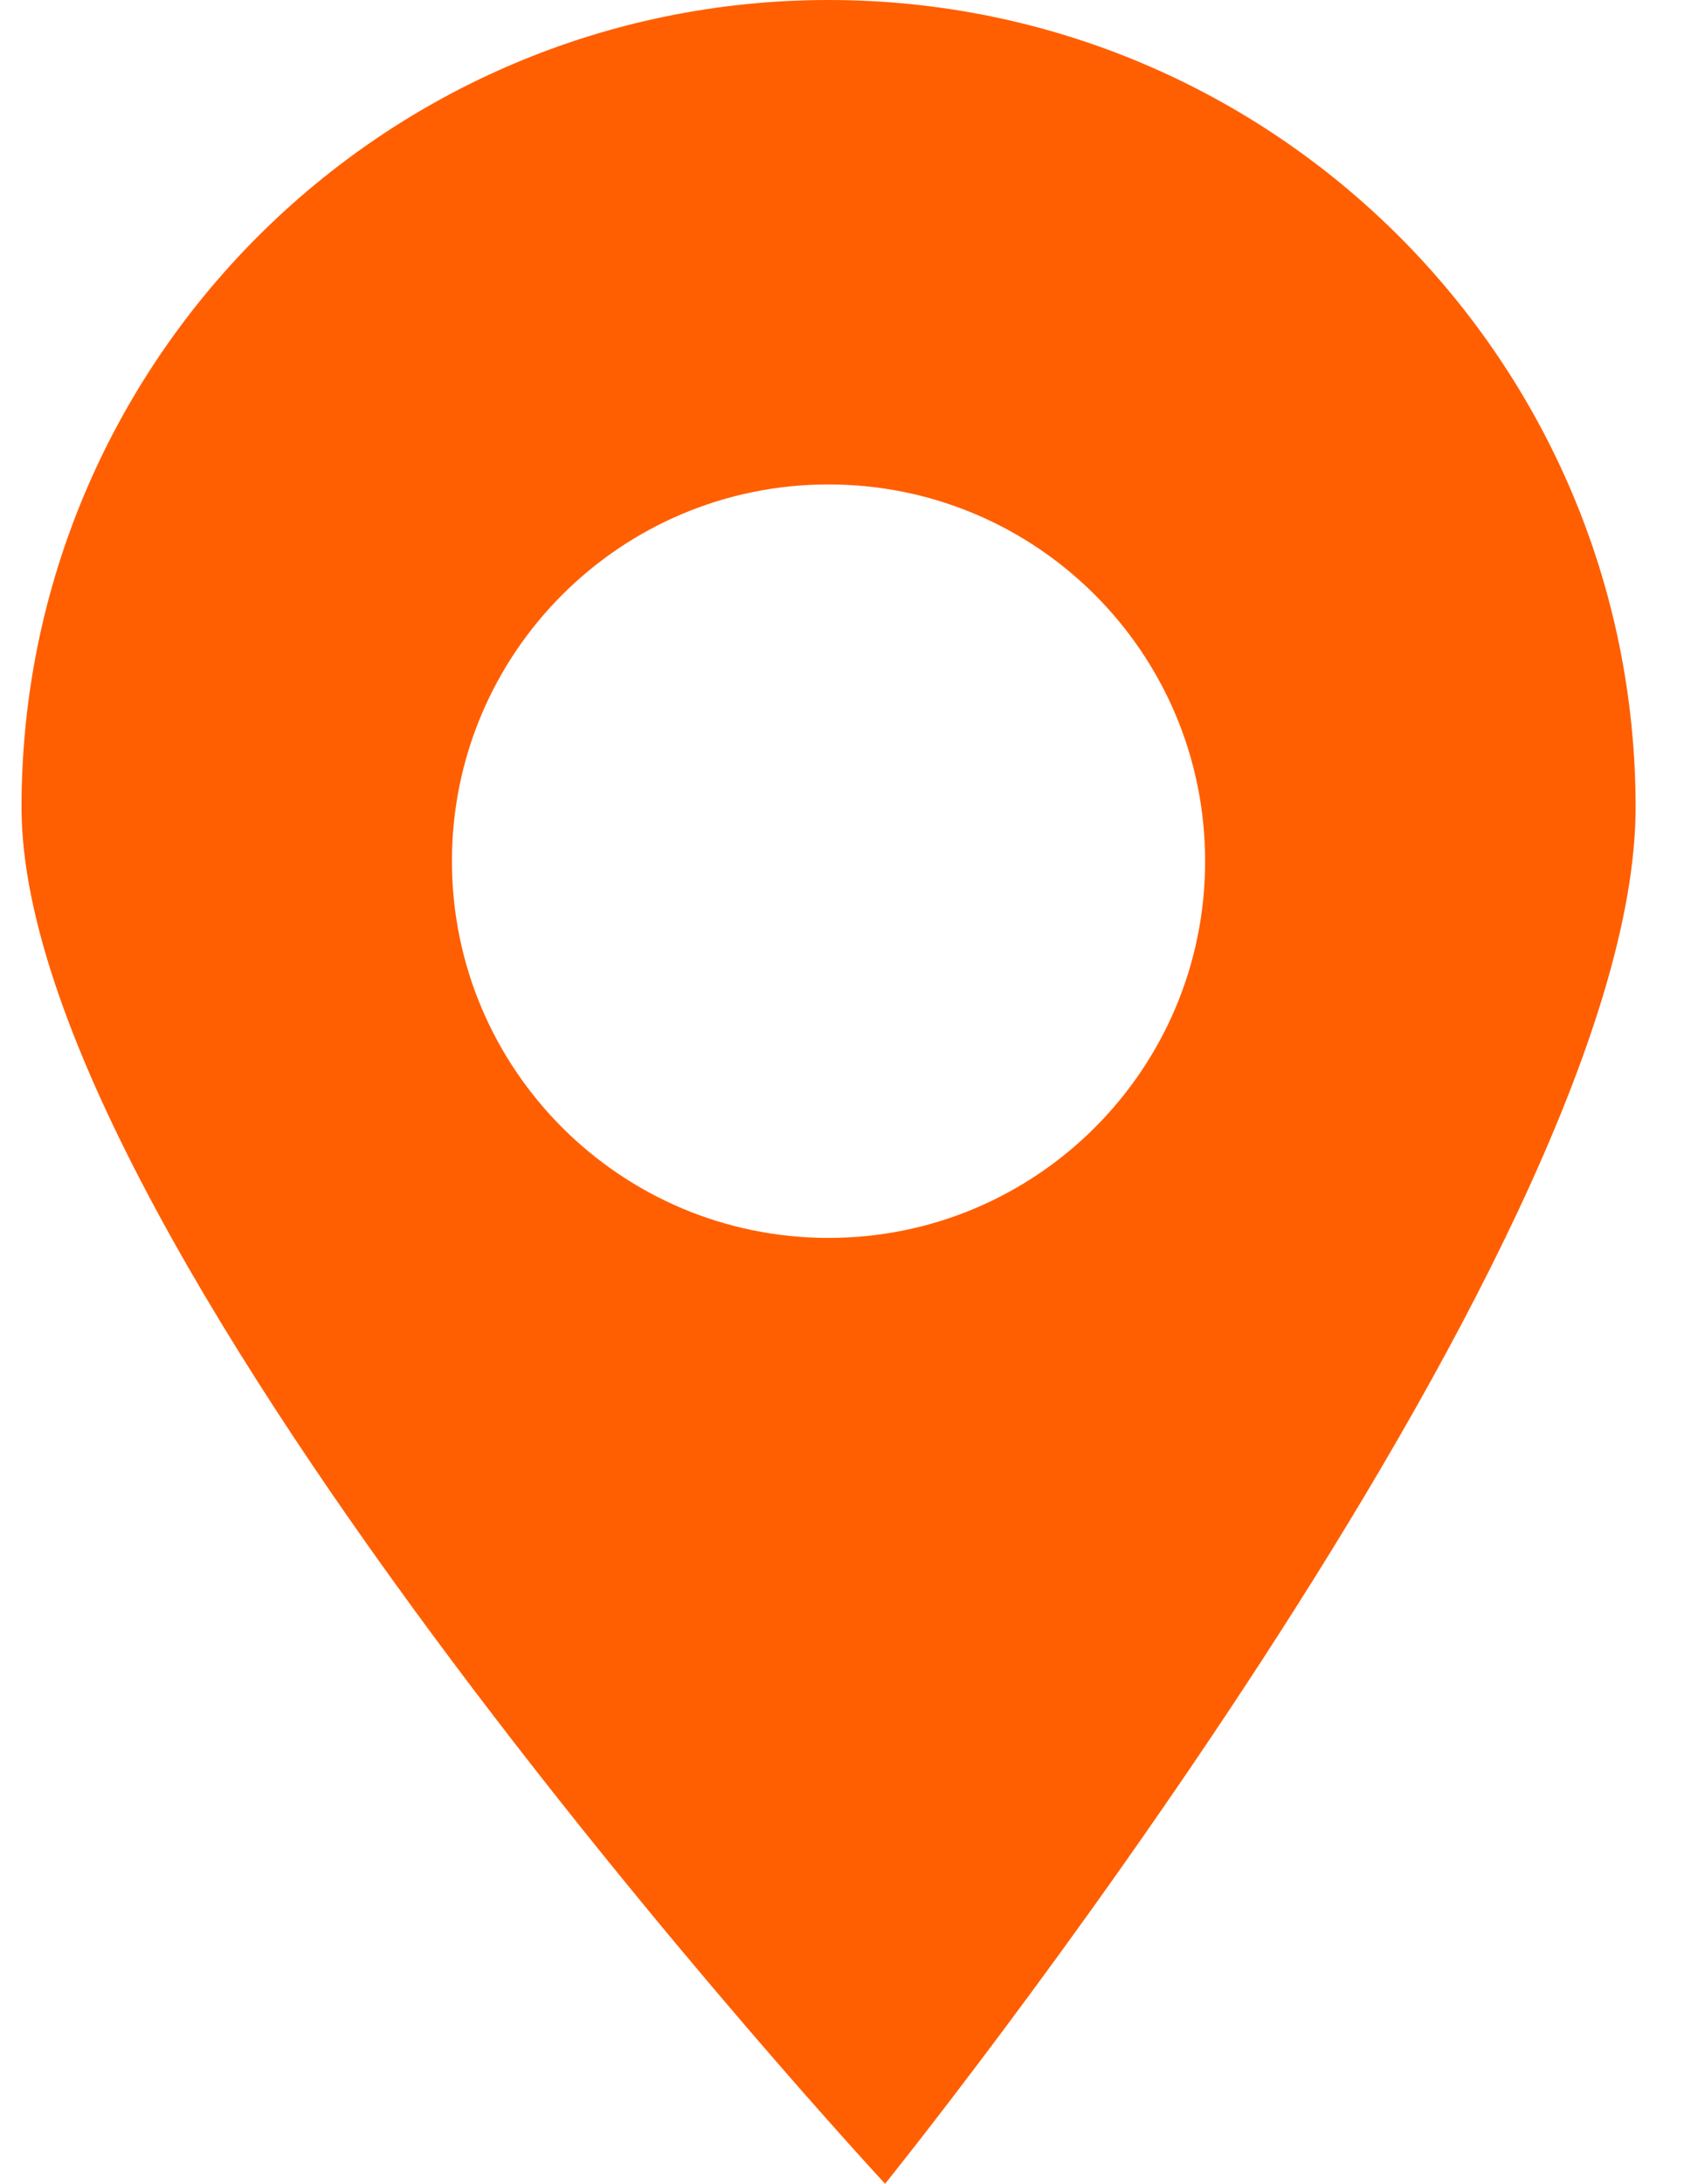
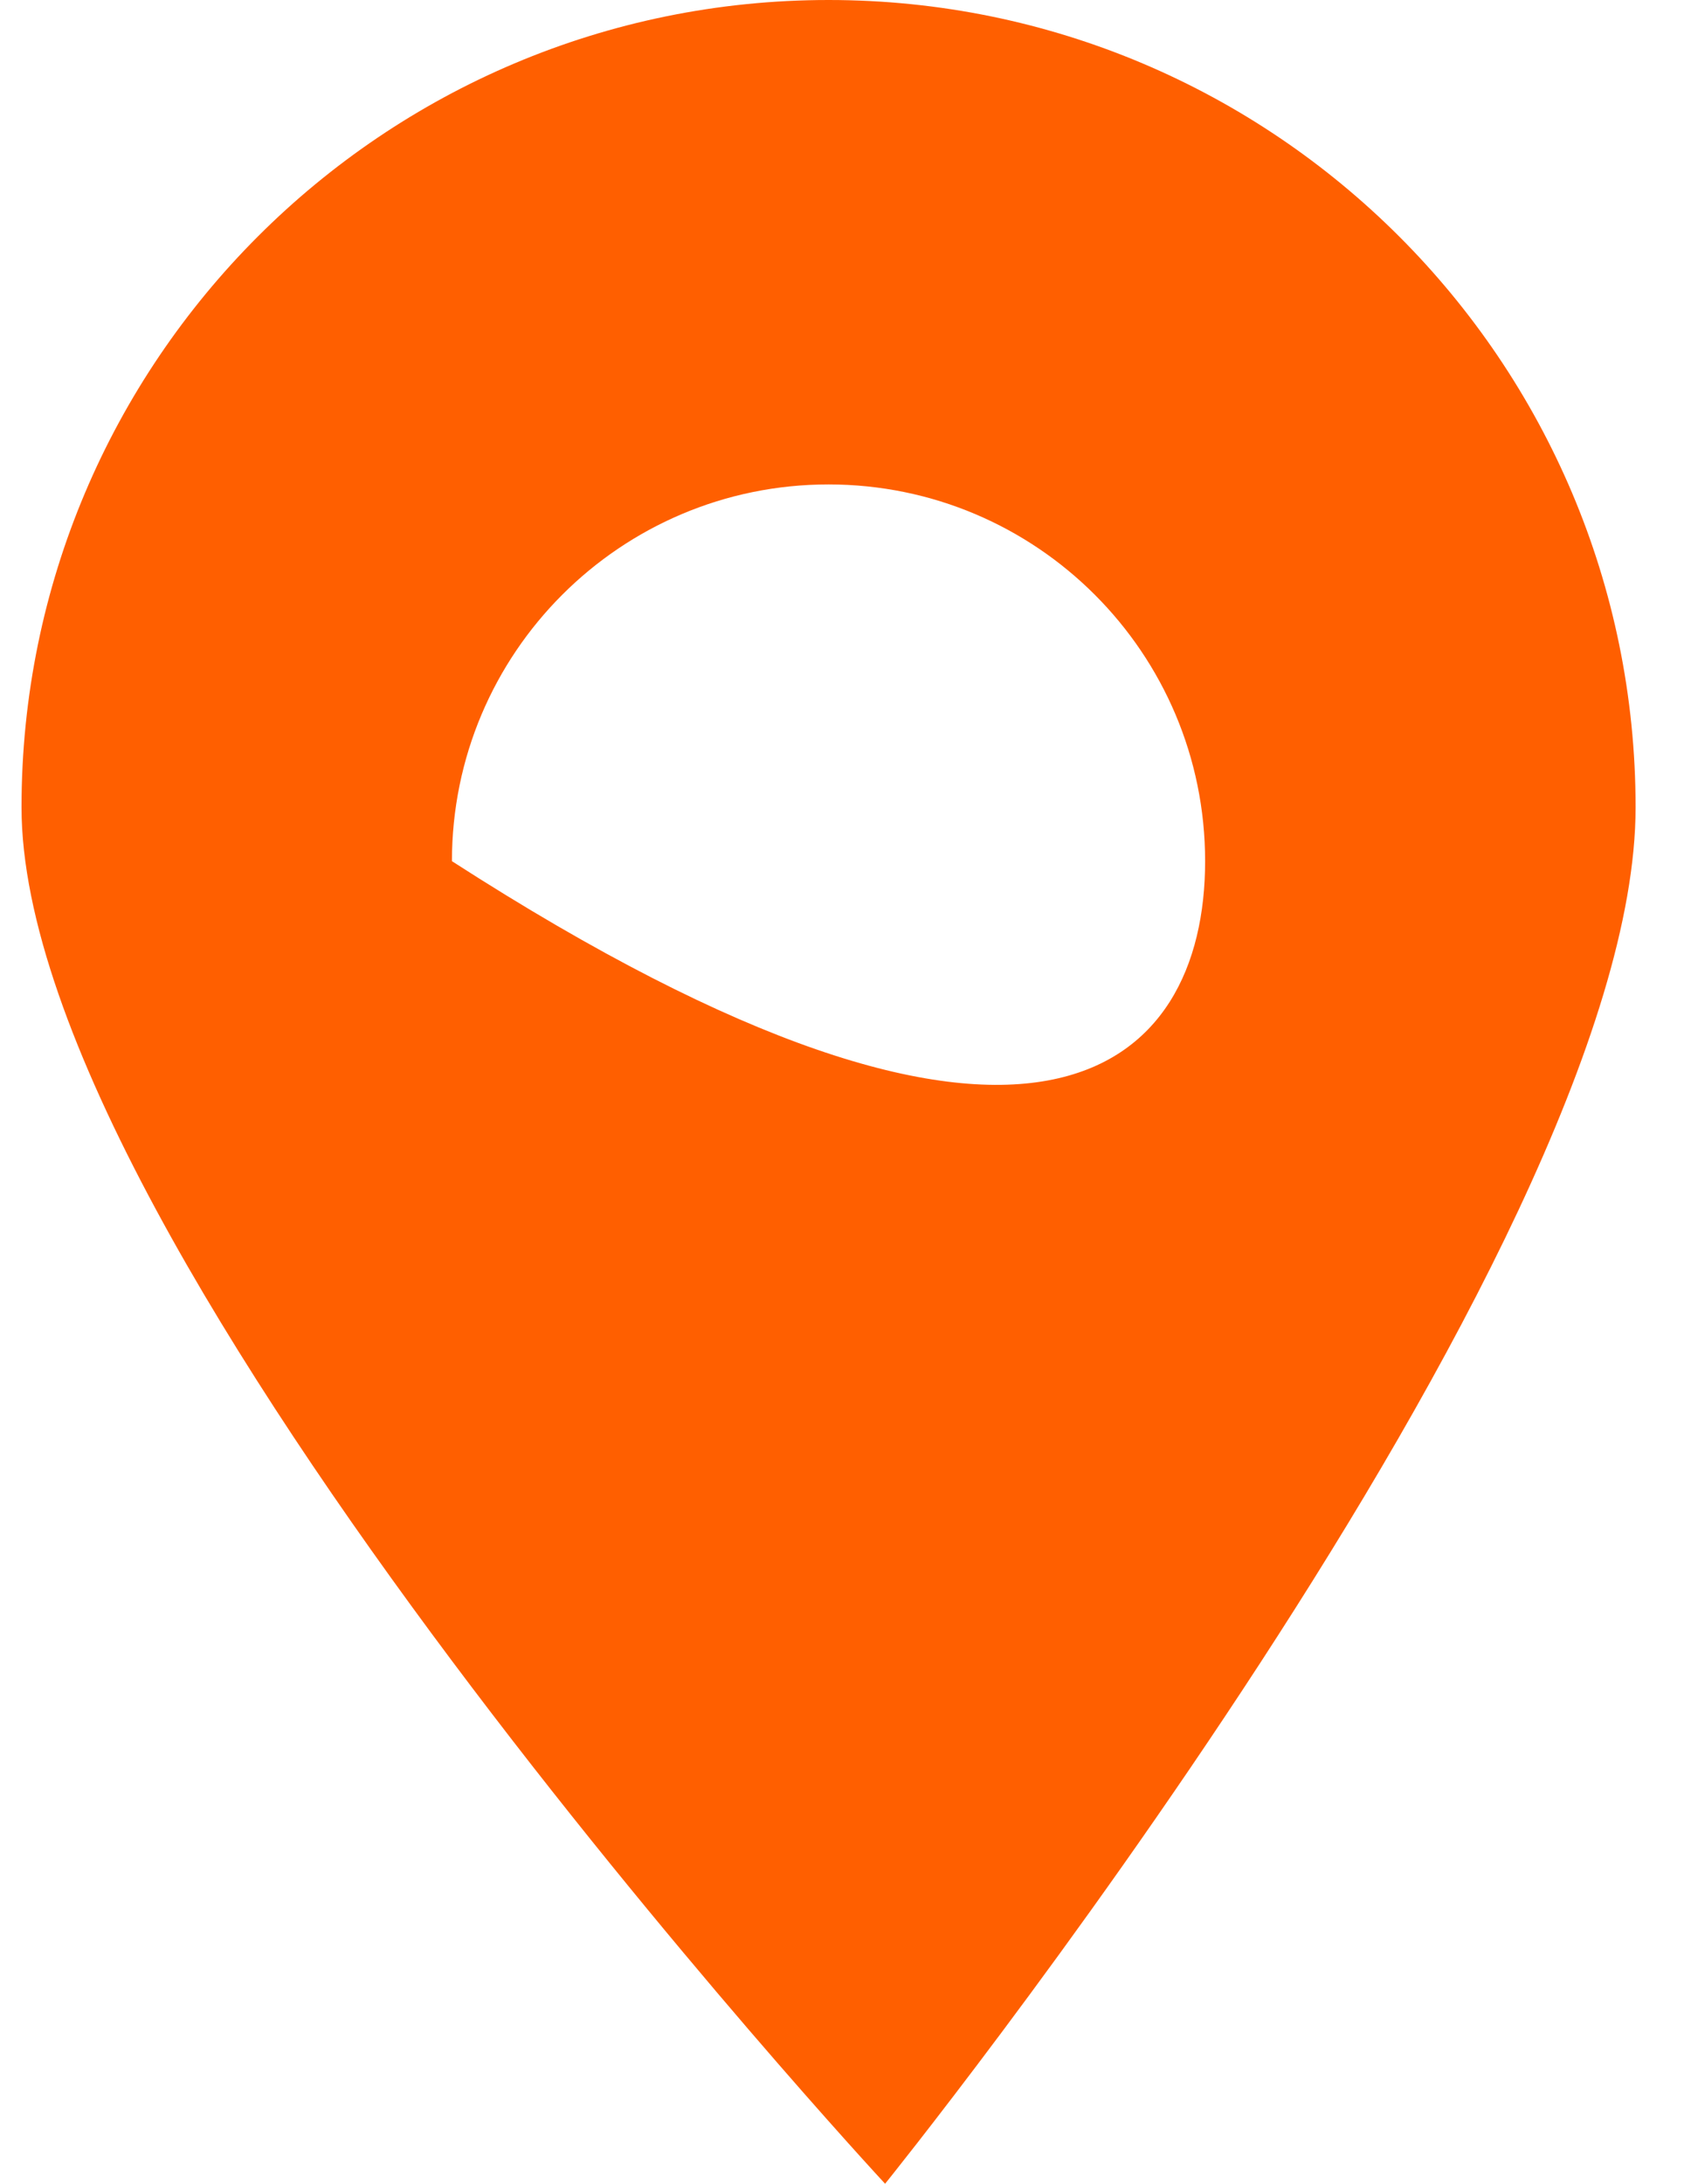
<svg xmlns="http://www.w3.org/2000/svg" width="27" height="35" viewBox="0 0 27 35" fill="none">
-   <path d="M13.284 0C20.43 0 26.223 5.793 26.224 12.938C26.224 20.085 14.191 34.999 14.191 34.999C14.113 34.914 0.345 20.064 0.345 12.938C0.345 5.793 6.138 0 13.284 0ZM13.284 7.764C9.949 7.764 7.246 10.467 7.246 13.802C7.246 17.137 9.949 19.84 13.284 19.84C16.619 19.84 19.322 17.137 19.322 13.802C19.322 10.467 16.619 7.764 13.284 7.764Z" fill="#FF5F00" />
+   <path d="M13.284 0C20.43 0 26.223 5.793 26.224 12.938C26.224 20.085 14.191 34.999 14.191 34.999C14.113 34.914 0.345 20.064 0.345 12.938C0.345 5.793 6.138 0 13.284 0ZM13.284 7.764C9.949 7.764 7.246 10.467 7.246 13.802C16.619 19.84 19.322 17.137 19.322 13.802C19.322 10.467 16.619 7.764 13.284 7.764Z" fill="#FF5F00" />
</svg>